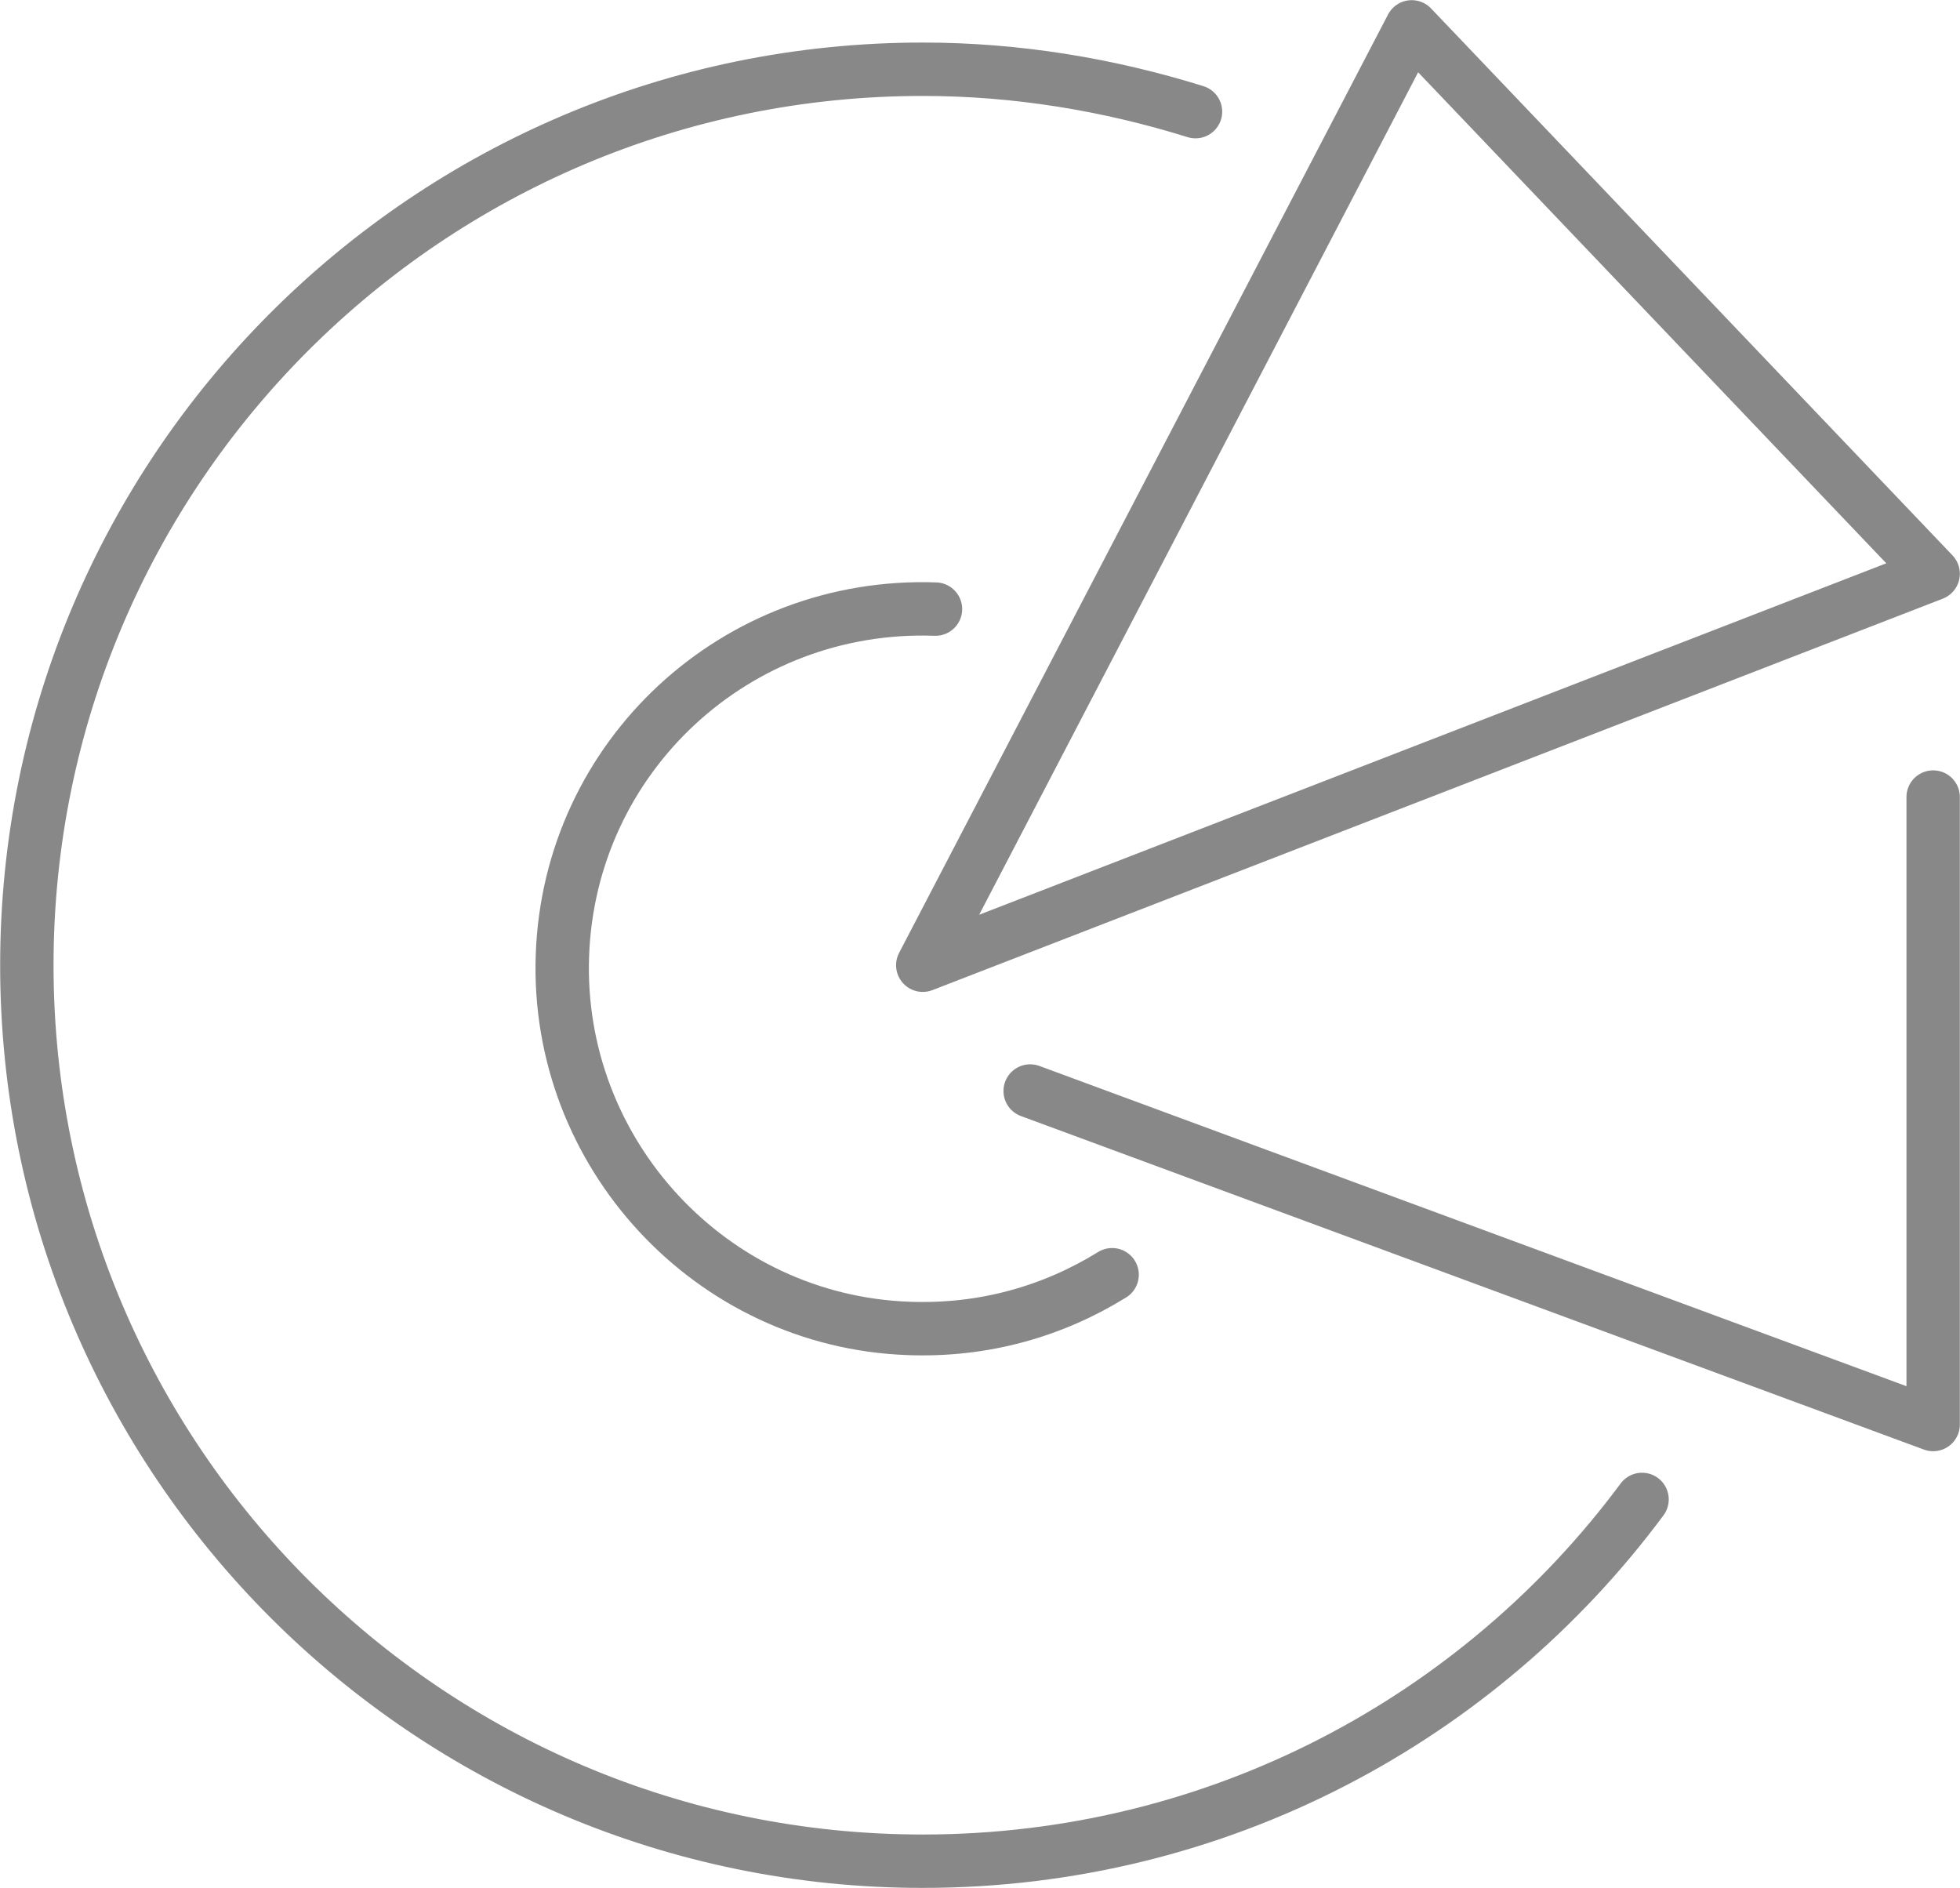
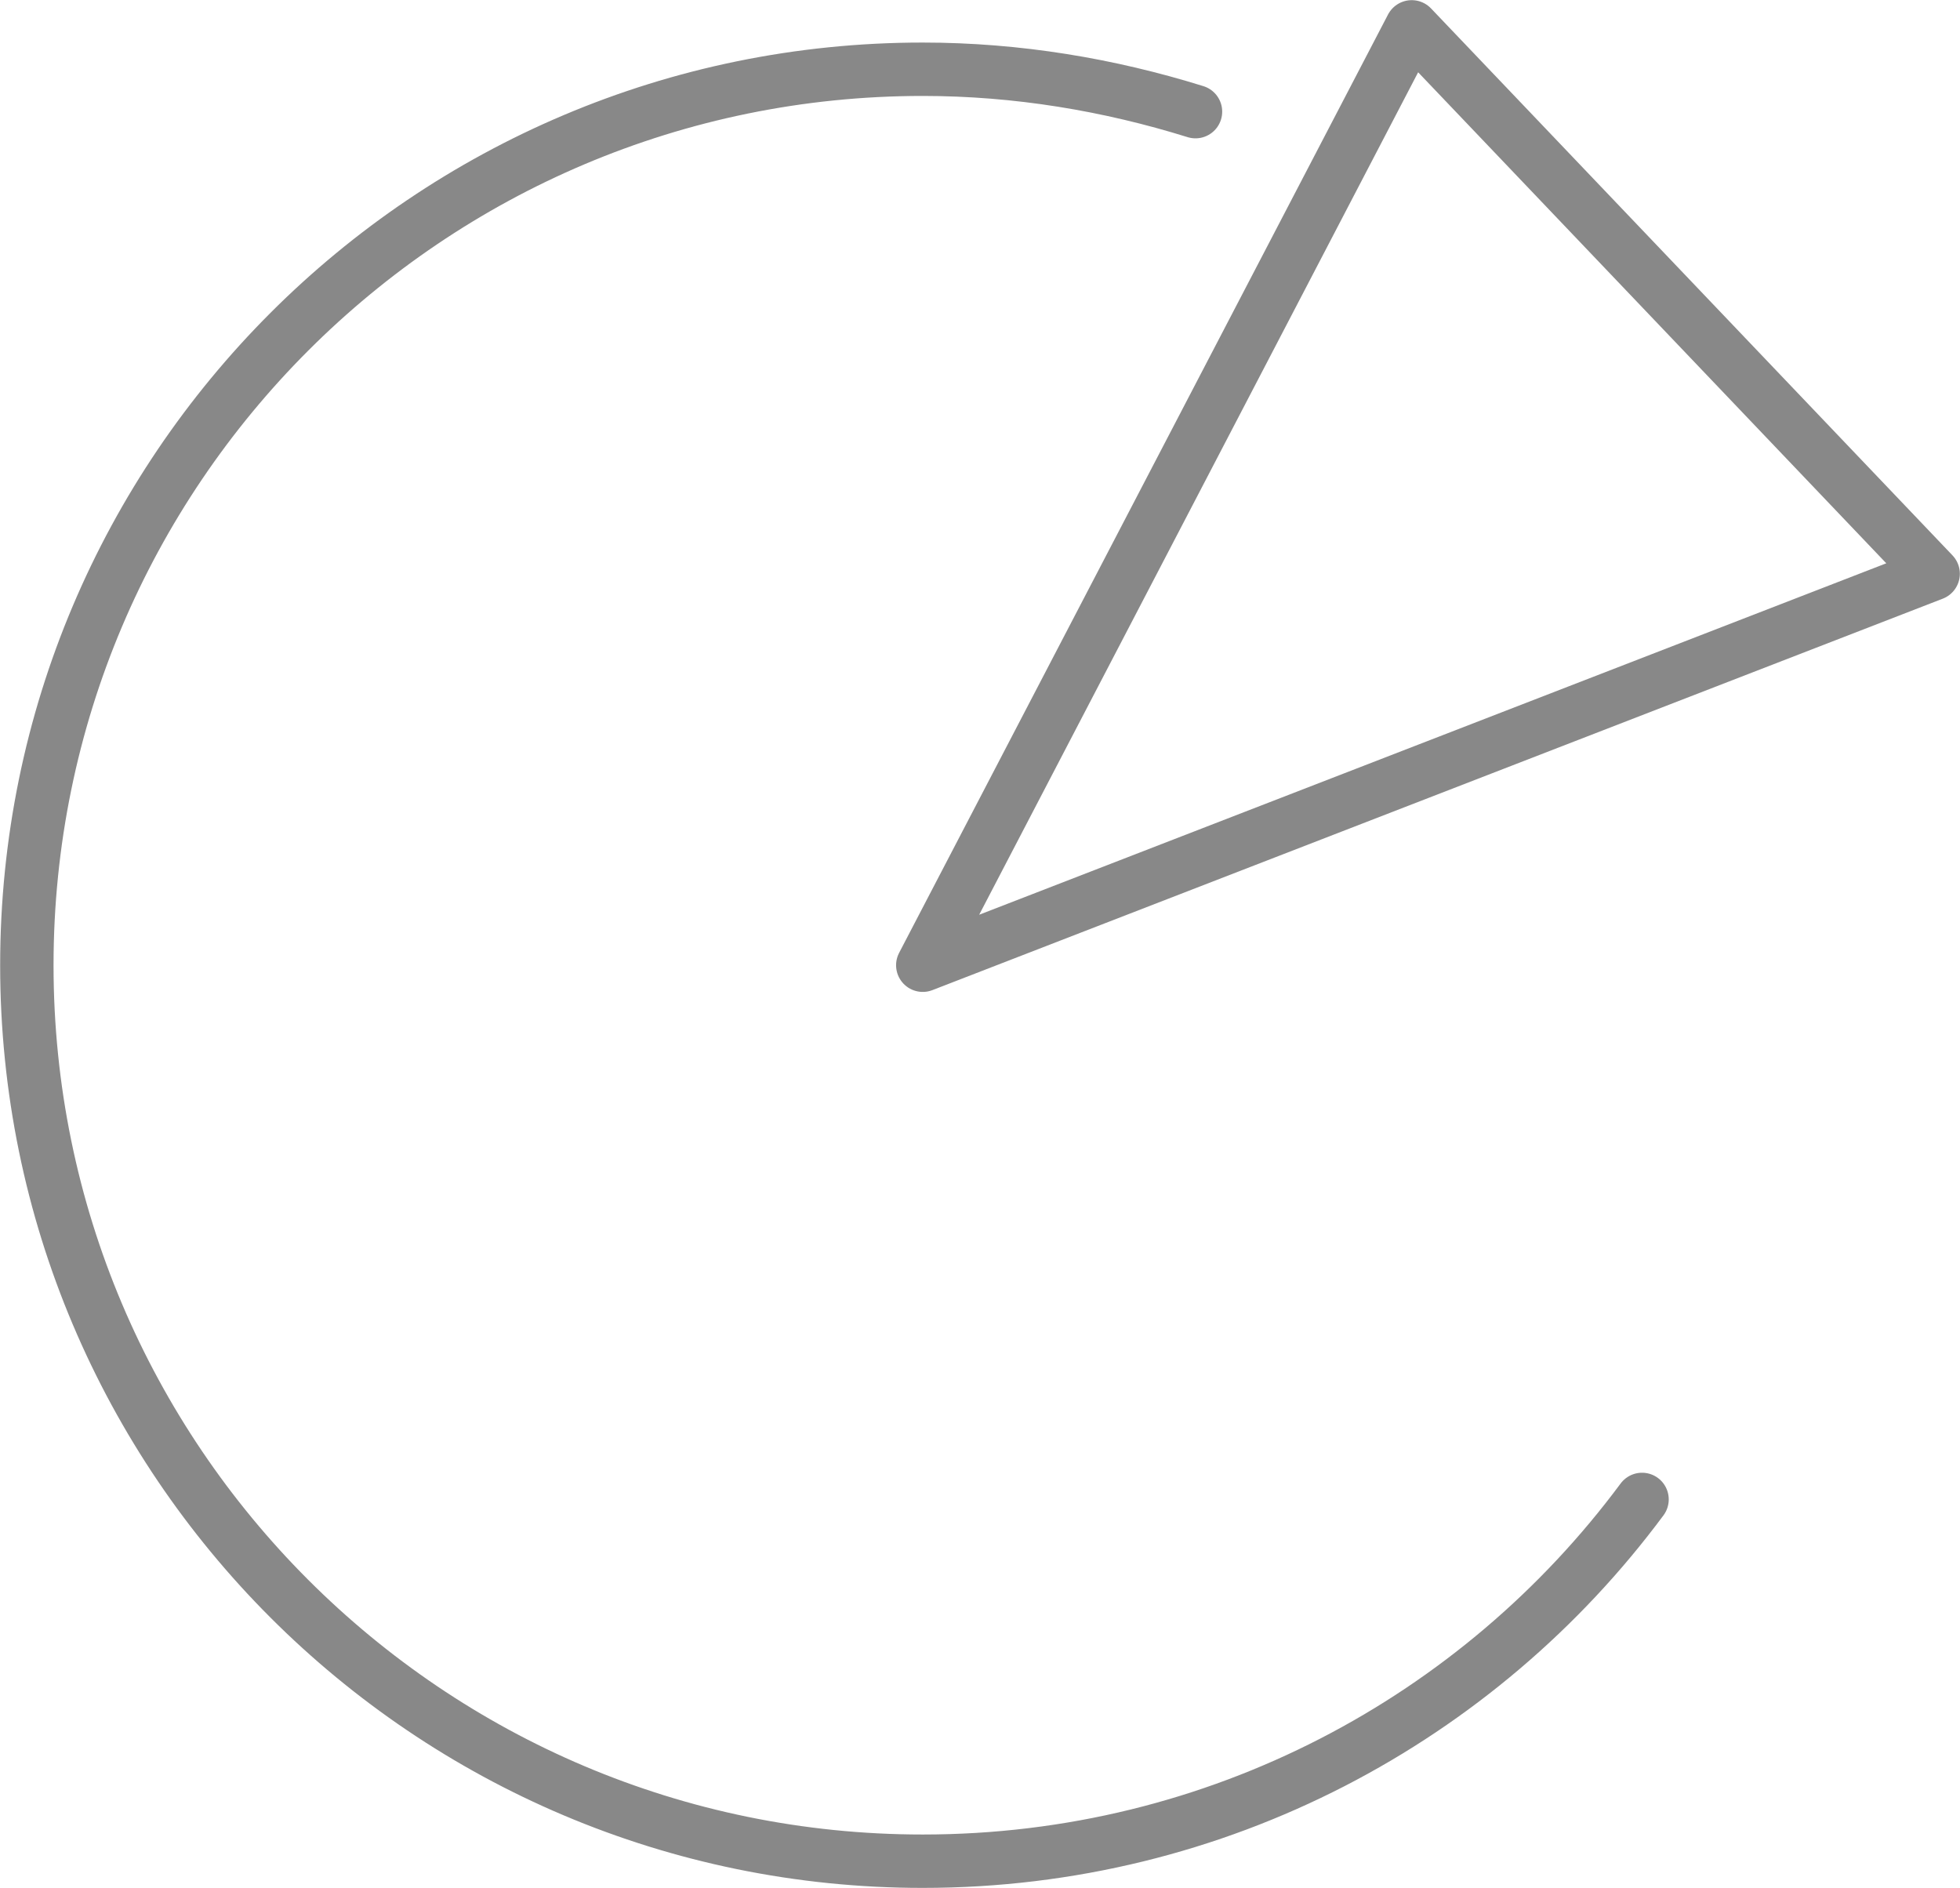
<svg xmlns="http://www.w3.org/2000/svg" version="1.1" id="瀧_1" x="0px" y="0px" width="138.7px" height="133.6px" viewBox="0 0 138.7 133.6" style="enable-background:new 0 0 138.7 133.6;" xml:space="preserve">
  <style type="text/css">
	.st0{fill:none;stroke:#888888;stroke-width:3.778;stroke-linecap:round;stroke-linejoin:round;stroke-miterlimit:10;}
</style>
  <path class="st0" d="M84.6,7.9c-6.1-1.9-12.6-3-19.3-3c-35,0-63.4,28.4-63.4,63.4c0,35,28.4,63.4,63.4,63.4  c20.9,0,39.4-10.1,50.9-25.6" />
  <polygon class="st0" points="65.3,68.3 99.9,1.9 136.8,40.6 " />
-   <polyline class="st0" points="72.9,77.2 136.8,100.8 136.8,56.4 " />
-   <path class="st0" d="M66.2,43.1c-14.1-0.5-25.9,10.4-26.4,24.5C39.3,81.6,50.3,93.5,64.3,94c5.3,0.2,10.2-1.2,14.4-3.8" />
</svg>